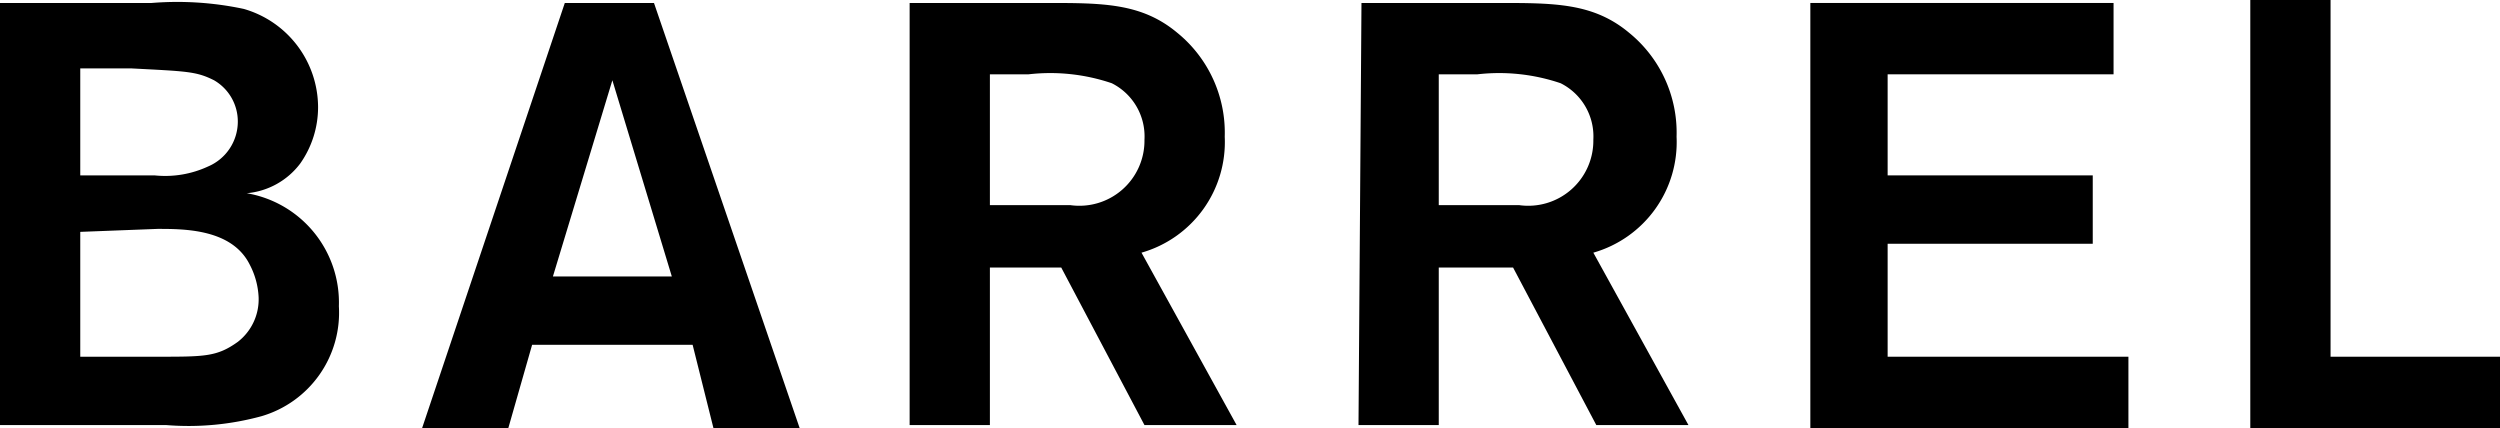
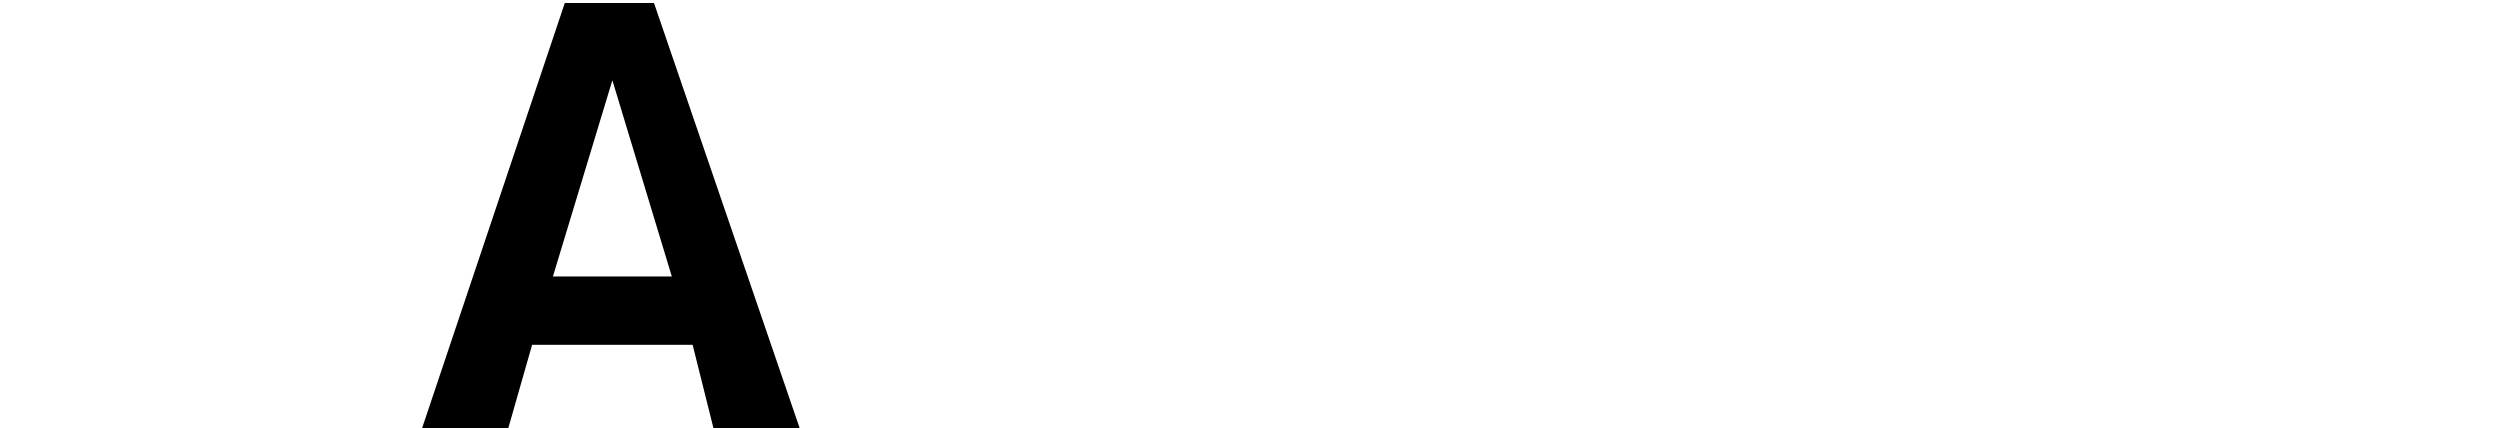
<svg xmlns="http://www.w3.org/2000/svg" id="Layer_1" data-name="Layer 1" viewBox="0 0 84.1 14.4">
  <title>wordmark</title>
-   <path d="M0,.1H5.1A10.73,10.73,0,0,1,8.2.3a3.45,3.45,0,0,1,2.5,3.3,3.29,3.29,0,0,1-.6,1.9,2.53,2.53,0,0,1-1.8,1,3.73,3.73,0,0,1,3.1,3.8A3.63,3.63,0,0,1,8.8,14a9.3,9.3,0,0,1-3.2.3H0ZM2.7,2.3V5.9H5.2A3.43,3.43,0,0,0,7,5.6,1.64,1.64,0,0,0,8,4.1a1.6,1.6,0,0,0-.8-1.4c-.6-.3-.9-.3-2.8-.4Zm0,5.5V12H5.3c1.6,0,2,0,2.7-.5A1.81,1.81,0,0,0,8.7,10a2.61,2.61,0,0,0-.3-1.1C7.8,7.7,6.2,7.7,5.3,7.7Z" />
  <path d="M23.3,11.6H17.9l-.8,2.8H14.2L19,.1h3l4.9,14.3H24Zm-.7-2.3-2-6.6-2,6.6Z" />
-   <path d="M30.6.1h4.6c1.9,0,3.2,0,4.4,1a4.33,4.33,0,0,1,1.6,3.5,3.87,3.87,0,0,1-2.8,3.9l3.2,5.8H38.5L35.7,9H33.3v5.3H30.6V.1Zm2.7,2.3V6.9H36a2.19,2.19,0,0,0,2.5-2.2,2,2,0,0,0-1.1-1.9,6.43,6.43,0,0,0-2.8-.3H33.3Z" />
-   <path d="M45.8.1h4.6c1.9,0,3.2,0,4.4,1a4.33,4.33,0,0,1,1.6,3.5,3.87,3.87,0,0,1-2.8,3.9l3.2,5.8H53.7L50.9,9H48.4v5.3H45.7L45.8.1Zm2.6,2.3V6.9h2.7a2.19,2.19,0,0,0,2.5-2.2,2,2,0,0,0-1.1-1.9,6.43,6.43,0,0,0-2.8-.3H48.4Z" />
-   <path d="M63.5,2.5V5.9h6.9V8.2H63.5V12h8.1v2.4H60.9V.1H71.1V2.5Z" />
-   <path d="M78.4,12h5.7v2.4H75.7V0h2.7Z" />
</svg>